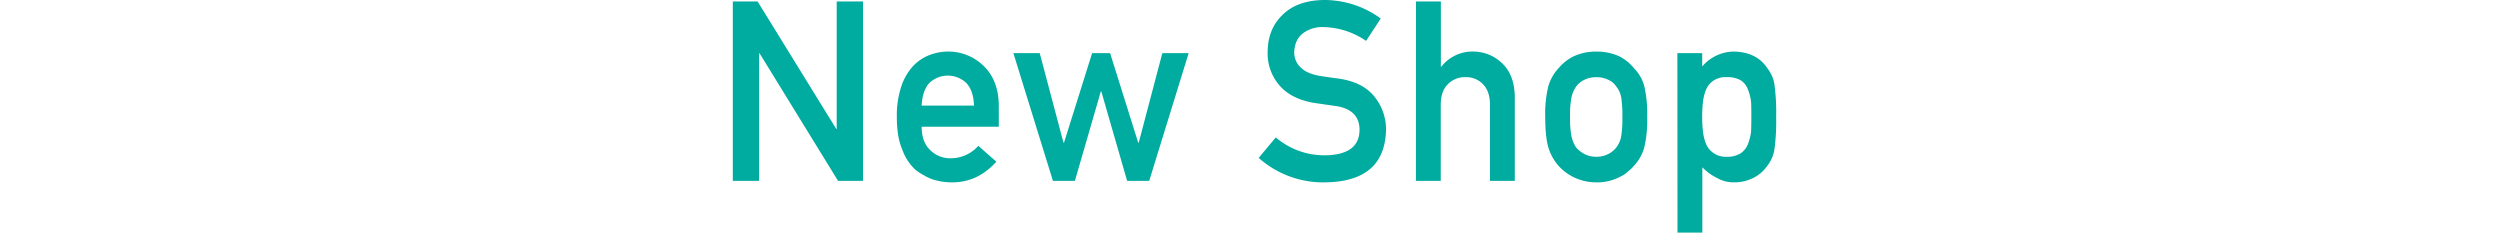
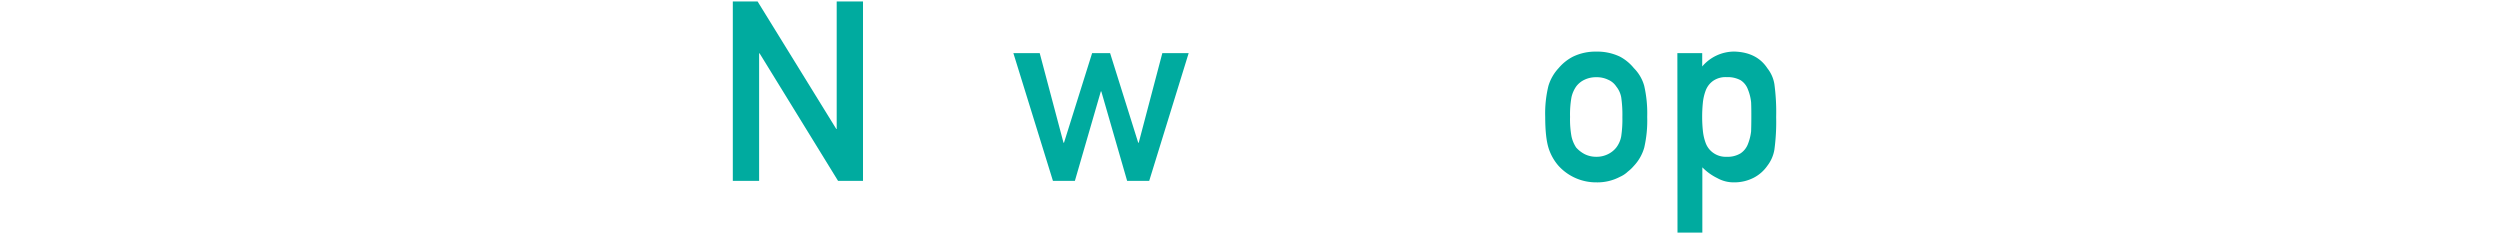
<svg xmlns="http://www.w3.org/2000/svg" viewBox="0 0 992 92.29">
  <defs>
    <style>.cls-1{fill:#00ab9f;}.cls-2{fill:none;}</style>
  </defs>
  <g id="レイヤー_2" data-name="レイヤー 2">
    <g id="main">
      <path class="cls-1" d="M290.78.59h9.84L331.85,51.2H332V.59h10.44V71.78h-9.89L301.41,21.17h-.19V71.78H290.78Z" />
-       <path class="cls-1" d="M365.72,50.29q0,6.1,3.41,9.28a11.16,11.16,0,0,0,8.33,3.23,14.54,14.54,0,0,0,10.74-4.94l7.15,6.3q-7.53,8.31-17.69,8.2a24.87,24.87,0,0,1-7.56-1.17,17.57,17.57,0,0,1-3.59-1.71,17.74,17.74,0,0,1-3.46-2.29A20.19,20.19,0,0,1,358,59.28q-2.13-4.89-2.13-12.7a36.36,36.36,0,0,1,1.84-12.5,22.06,22.06,0,0,1,4.73-8A17.56,17.56,0,0,1,369,21.78a20.49,20.49,0,0,1,7.09-1.32,20,20,0,0,1,14.23,5.71q5.91,5.71,6,15.73v8.39Zm20.76-8.39q-.18-5.94-3.08-9a10.64,10.64,0,0,0-14.6,0q-2.79,3-3.08,9Z" />
-       <path class="cls-1" d="M437,36.27h-.19L426.51,71.78h-8.7l-15.7-50.69h10.45L422,56.65h.19l11.16-35.56h7.14l11.16,35.56h.19l9.37-35.56h10.45L456,71.78h-8.75Z" />
-       <path class="cls-1" d="M506.23,54.53a29.72,29.72,0,0,0,19.6,7.1q13.44-.2,13.63-9.92.1-8-9-9.58c-2.77-.39-5.82-.83-9.13-1.32q-8.9-1.52-13.53-6.8A19.26,19.26,0,0,1,503,20.82q0-9.33,6-15Q514.84.1,525.53,0a38,38,0,0,1,22.35,7.35l-5.82,8.87A31,31,0,0,0,525,10.74a12.76,12.76,0,0,0-8,2.49q-3.36,2.6-3.45,7.72a8,8,0,0,0,2.31,5.57q2.33,2.55,7.43,3.52c1.89.33,4.48.7,7.76,1.13q9.69,1.36,14.33,7.18a20.6,20.6,0,0,1,4.59,13.29q-.51,20.43-24.19,20.72a38.49,38.49,0,0,1-26.33-9.71Z" />
-       <path class="cls-1" d="M561.87.59h9.86V26.46h.19a15.62,15.62,0,0,1,12.76-6,16.53,16.53,0,0,1,11.15,4.44q5,4.5,5.24,13.19V71.78h-9.85V41.56c0-3.55-.92-6.25-2.74-8.11a9.19,9.19,0,0,0-7-2.84,9.32,9.32,0,0,0-7,2.84q-2.79,2.79-2.79,8.11V71.78h-9.86Z" />
+       <path class="cls-1" d="M437,36.27h-.19L426.51,71.78h-8.7l-15.7-50.69h10.45L422,56.65h.19l11.16-35.56h7.14l11.16,35.56h.19l9.37-35.56h10.45L456,71.78h-8.75" />
      <path class="cls-1" d="M613.14,46.39a45.75,45.75,0,0,1,1.28-12.33A17.88,17.88,0,0,1,618.49,27a18.58,18.58,0,0,1,5.67-4.52,20.49,20.49,0,0,1,9.23-2,20.82,20.82,0,0,1,9.41,2A18,18,0,0,1,648.29,27a16.06,16.06,0,0,1,4.14,7.08,49,49,0,0,1,1.18,12.31,47.69,47.69,0,0,1-1.18,12.2,17.57,17.57,0,0,1-4.16,7.28,15.41,15.41,0,0,1-2.32,2.2,10.88,10.88,0,0,1-3.16,2.1,19.16,19.16,0,0,1-9.41,2.19,20.11,20.11,0,0,1-14.89-6.49,19.62,19.62,0,0,1-4.07-7.28Q613.15,54.39,613.14,46.39Zm30.62.09a47.88,47.88,0,0,0-.47-7.93,9.59,9.59,0,0,0-1.95-4.22,7.31,7.31,0,0,0-3.22-2.69,10.34,10.34,0,0,0-4.74-1,10.49,10.49,0,0,0-4.65,1,8.77,8.77,0,0,0-3.31,2.69,12,12,0,0,0-1.85,4.22,38.69,38.69,0,0,0-.57,7.84,37.7,37.7,0,0,0,.57,7.74,13,13,0,0,0,1.85,4.41,12,12,0,0,0,3.31,2.59,10.13,10.13,0,0,0,4.65,1.08,10,10,0,0,0,4.74-1.08,9.37,9.37,0,0,0,3.22-2.59,10.37,10.37,0,0,0,1.95-4.41A45.07,45.07,0,0,0,643.76,46.48Z" />
      <path class="cls-1" d="M665.58,21.09h9.86v5.28a16.73,16.73,0,0,1,12.67-5.91q9,.24,13.19,6.64a13.56,13.56,0,0,1,2.78,6.3,83.13,83.13,0,0,1,.7,13.08,82.18,82.18,0,0,1-.7,12.9,14.31,14.31,0,0,1-2.79,6.39A15,15,0,0,1,696,70.46a16.73,16.73,0,0,1-7.85,1.9,13.28,13.28,0,0,1-6.75-1.7,21.17,21.17,0,0,1-5.91-4.27v25.9h-9.86Zm19.56,41.12a9.79,9.79,0,0,0,5.53-1.37,7.79,7.79,0,0,0,2.89-3.63,19.67,19.67,0,0,0,1.28-5.09q.09-2.74.09-5.64c0-2,0-4-.09-5.92a18.48,18.48,0,0,0-1.28-5.1,7.25,7.25,0,0,0-2.89-3.63,10.74,10.74,0,0,0-5.53-1.22A8.67,8.67,0,0,0,679.89,32a8.27,8.27,0,0,0-3,3.73,19.18,19.18,0,0,0-1.19,5q-.29,2.85-.28,5.73a51.07,51.07,0,0,0,.28,5.39A19.44,19.44,0,0,0,676.91,57a8.3,8.3,0,0,0,3,3.72A8.48,8.48,0,0,0,685.14,62.21Z" />
    </g>
    <g id="説明">
      <rect class="cls-2" y="30.22" width="992" height="35" />
    </g>
  </g>
</svg>